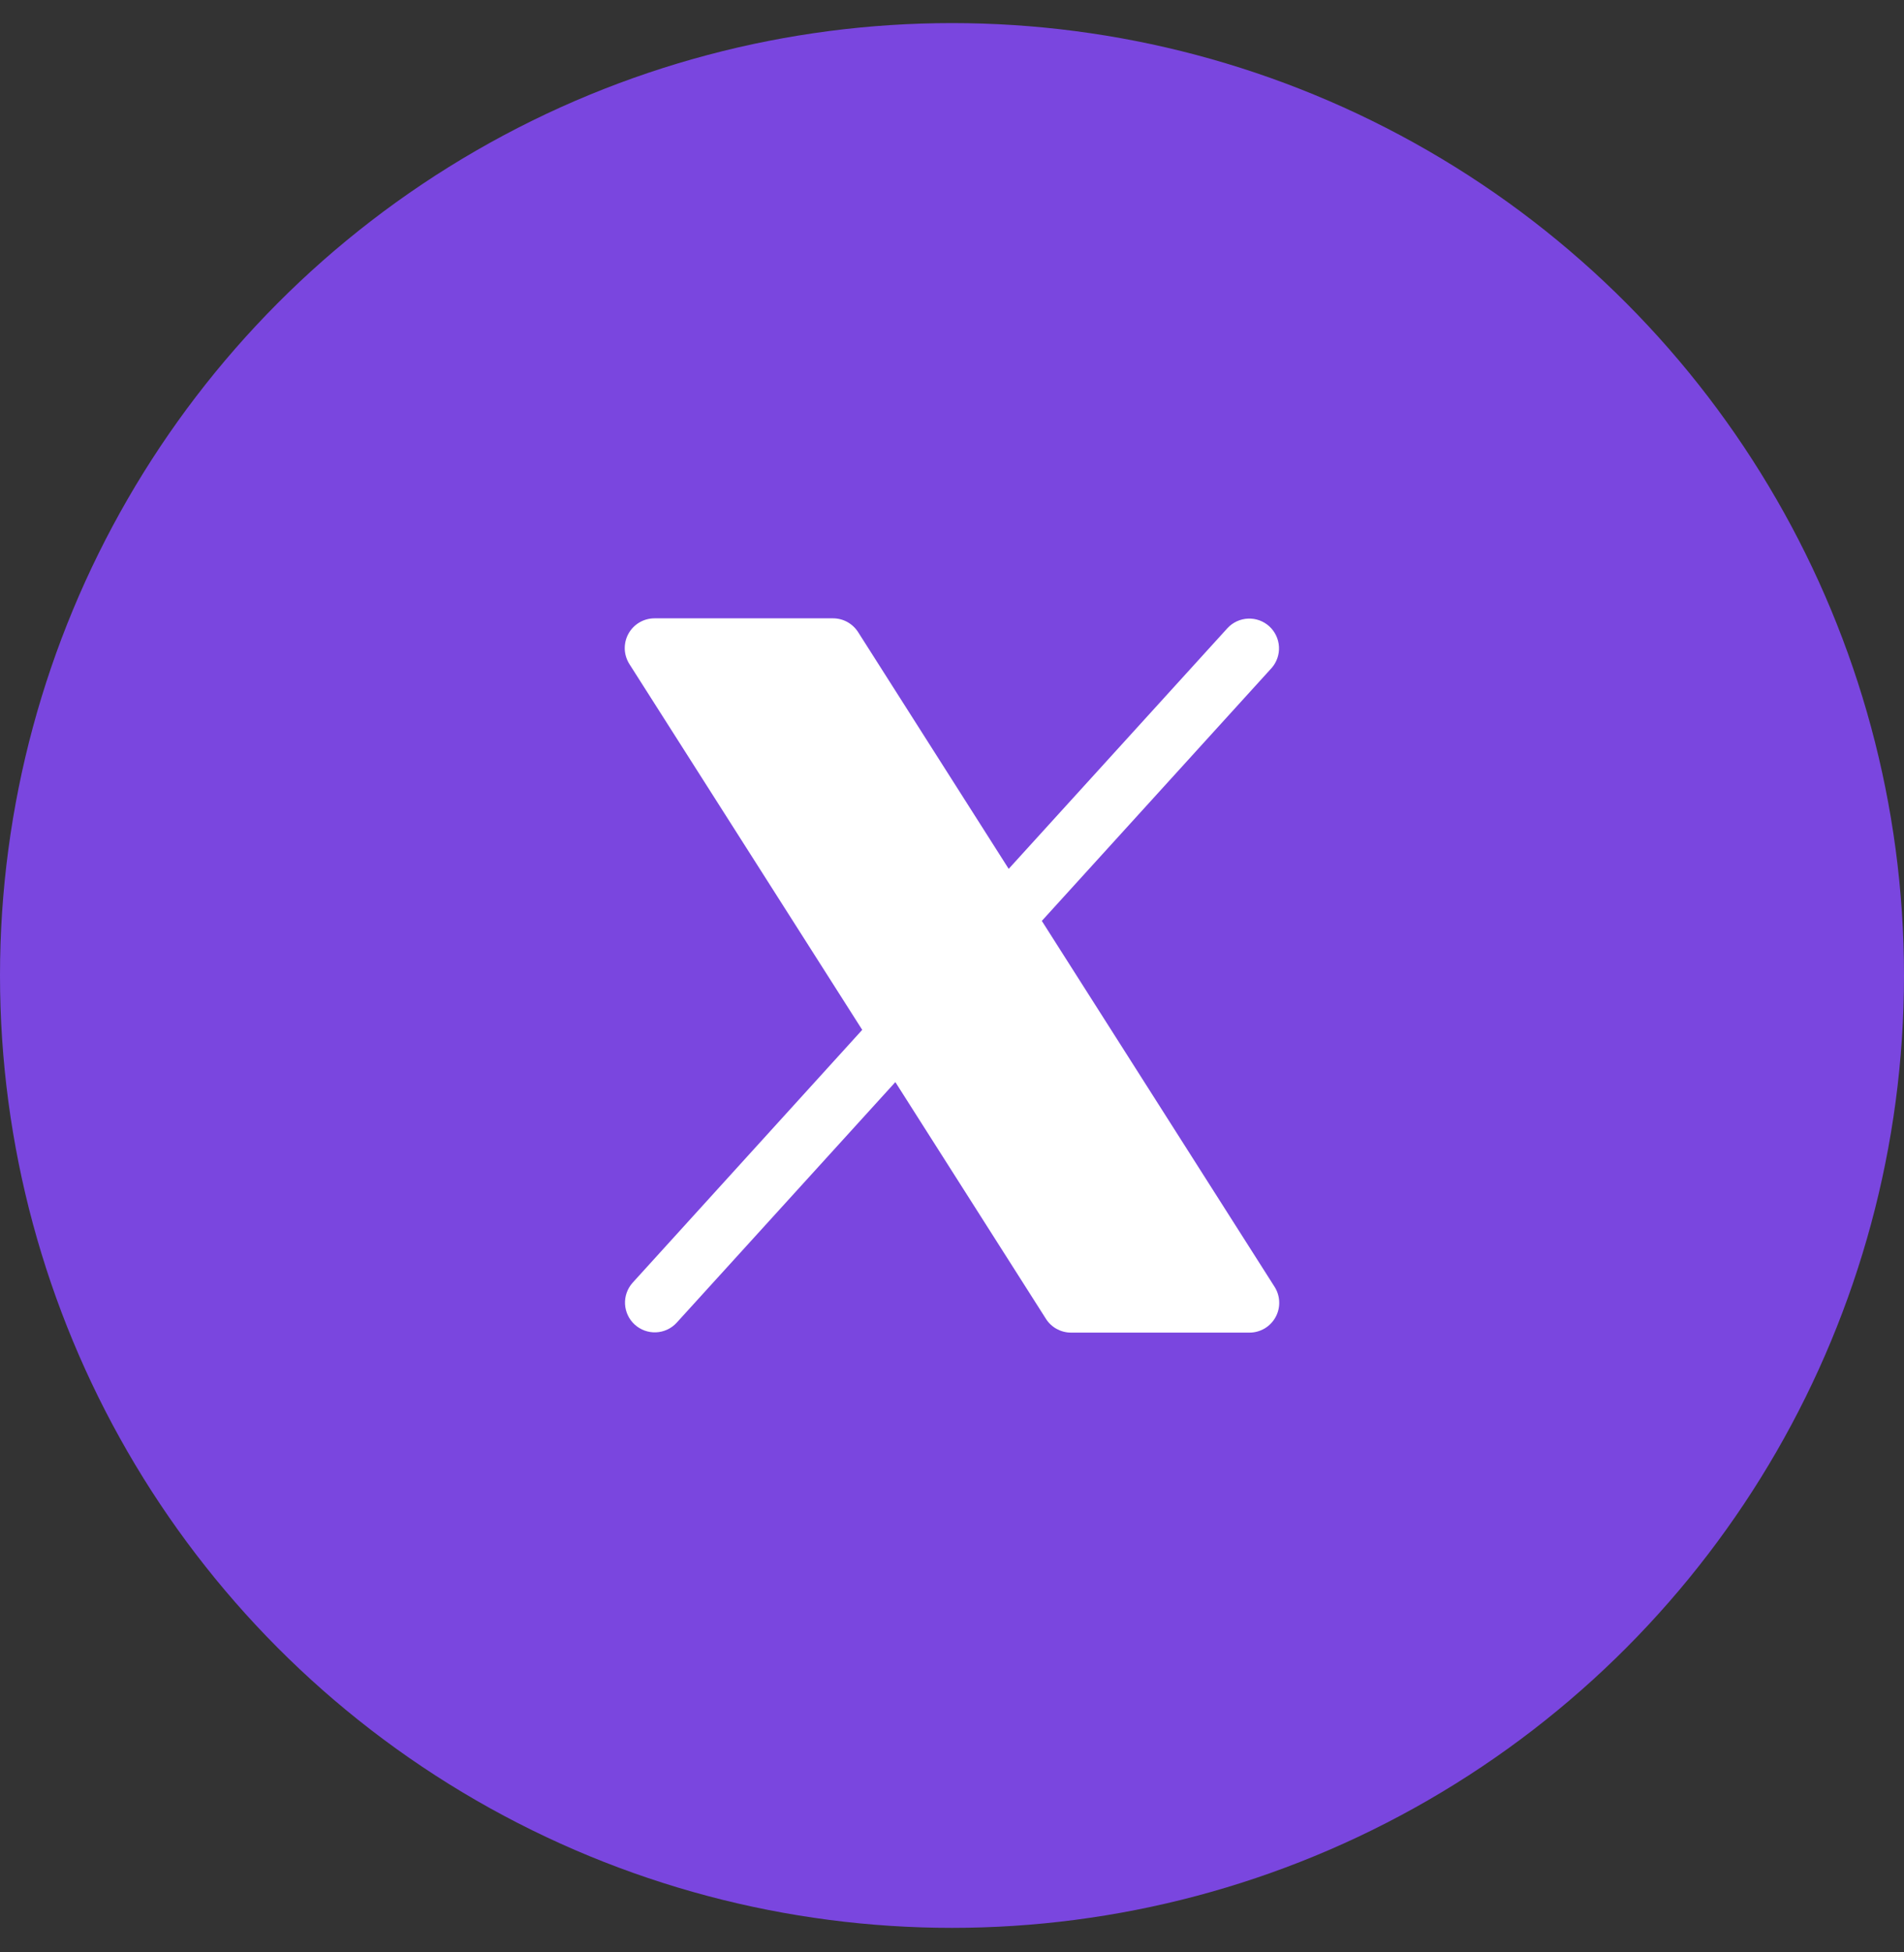
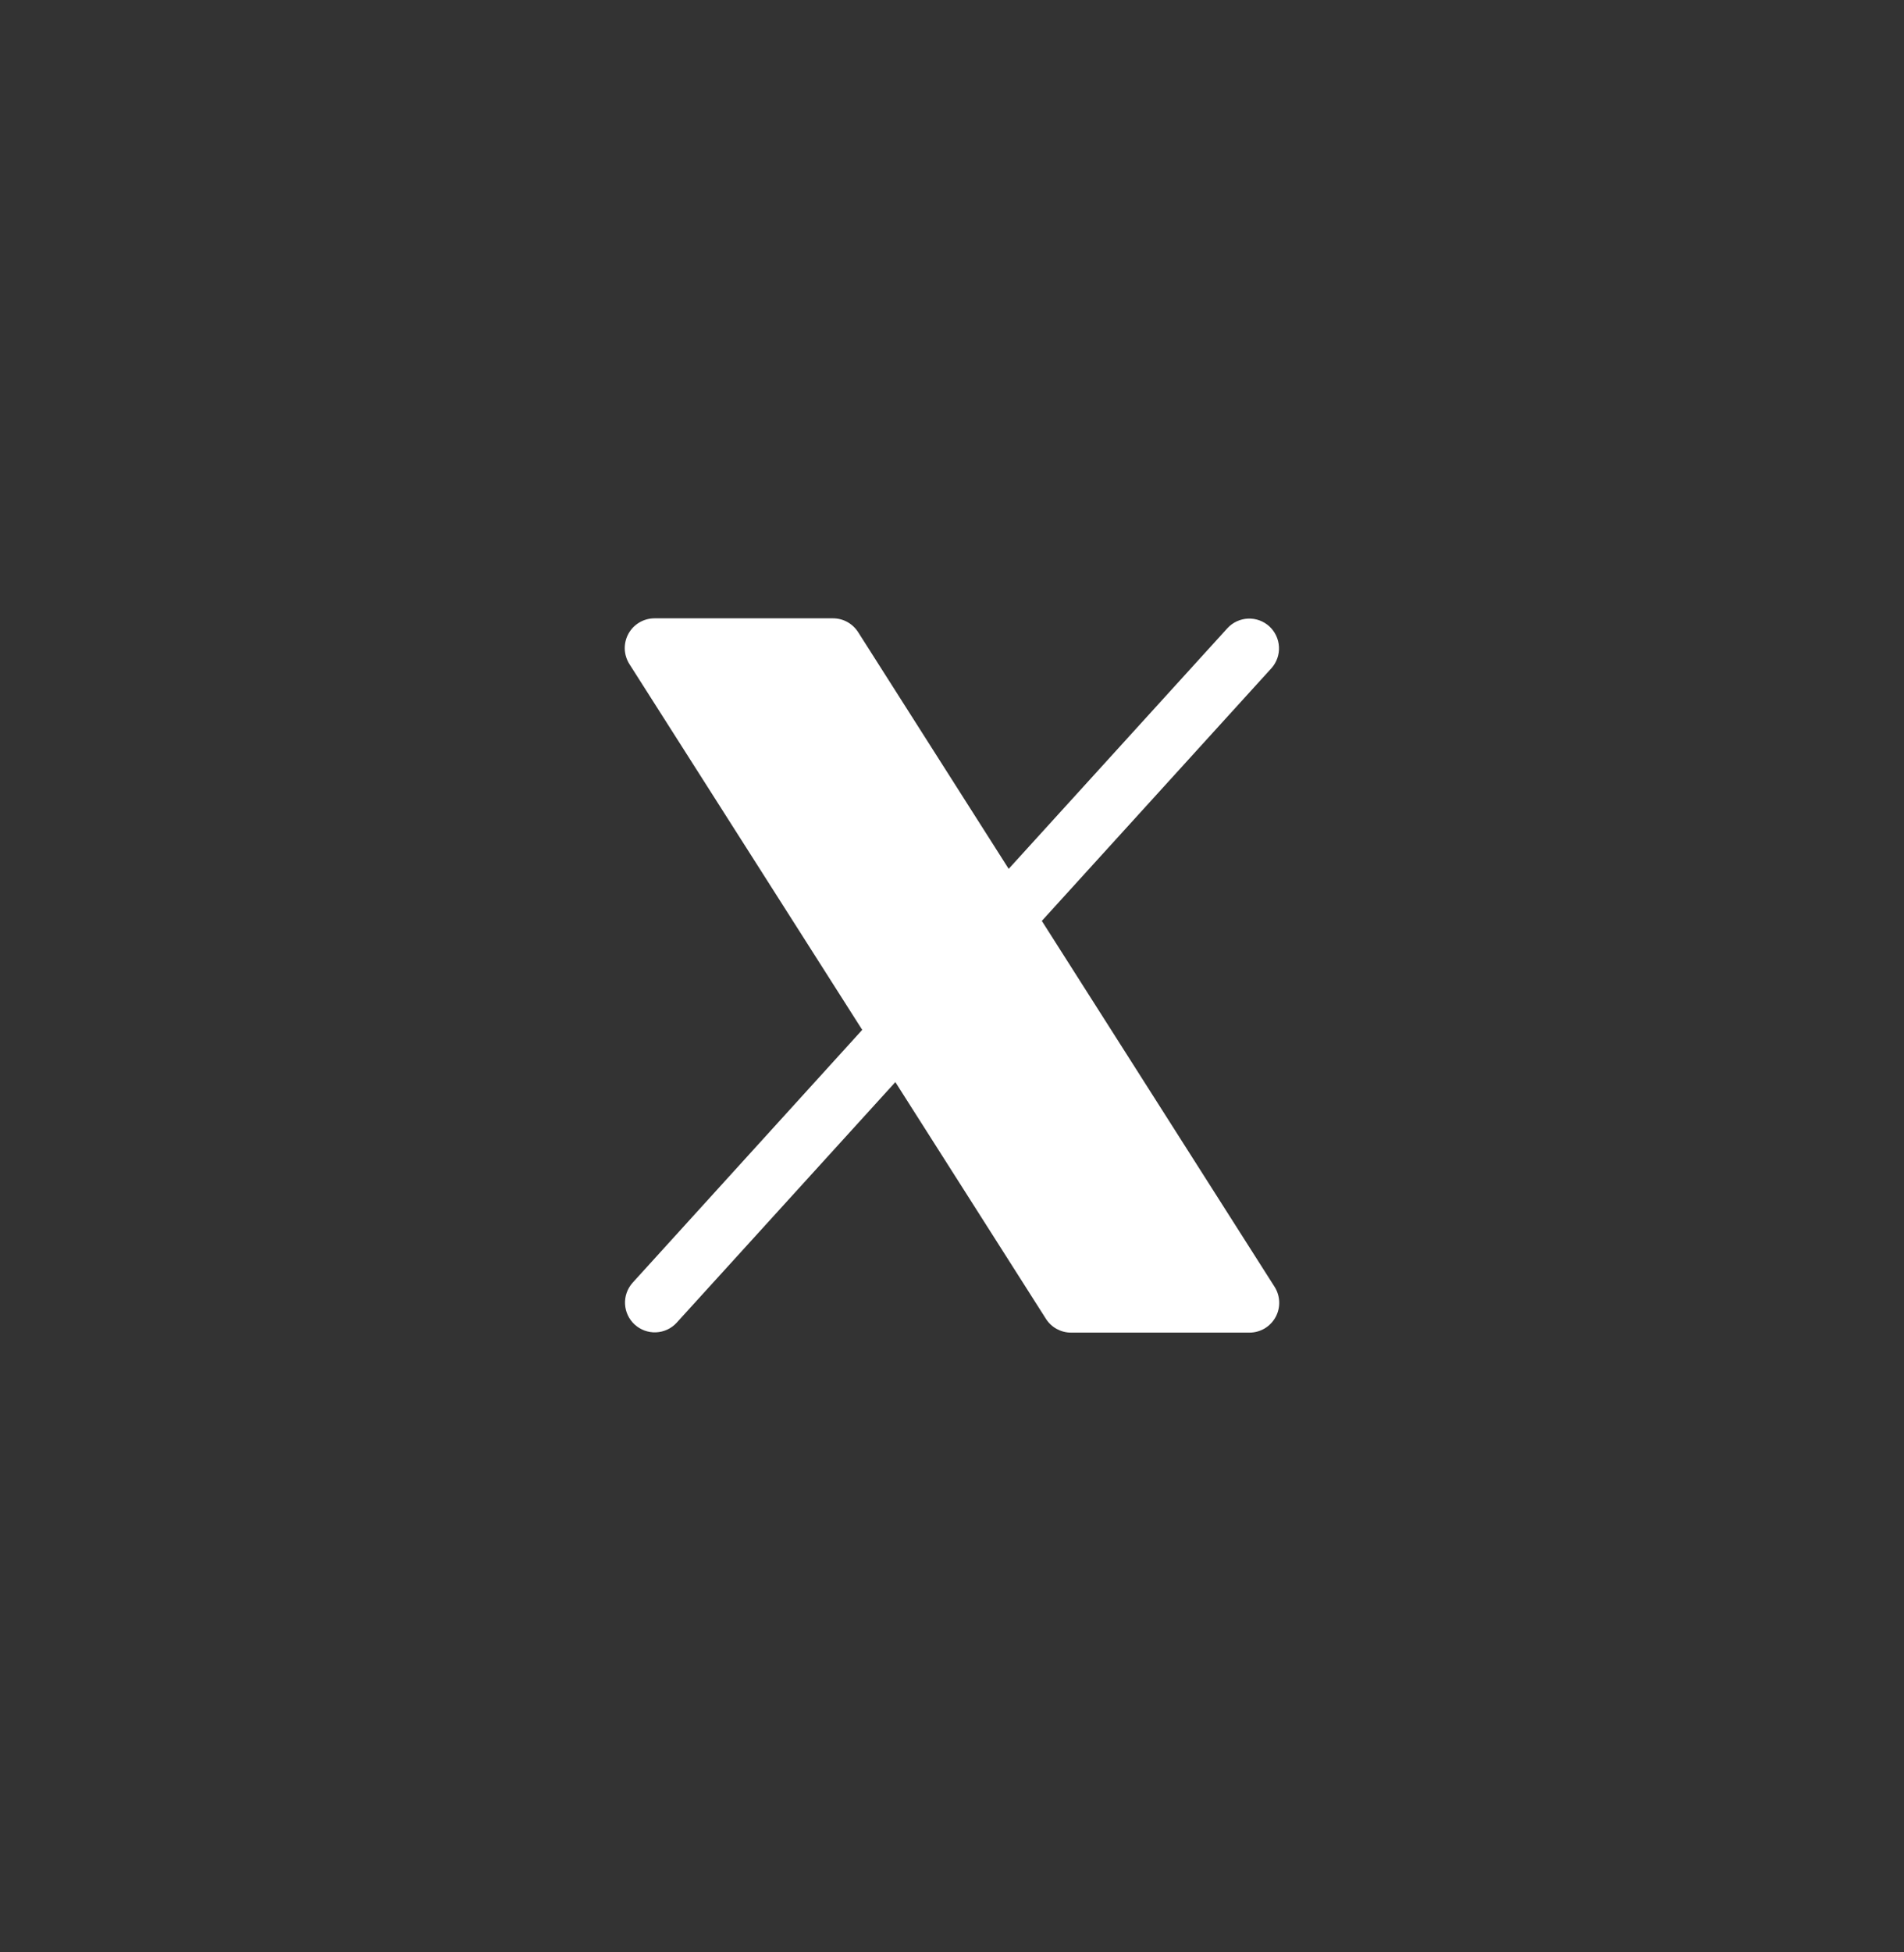
<svg xmlns="http://www.w3.org/2000/svg" width="40" height="41" viewBox="0 0 40 41" fill="none">
  <rect x="0" y="0" width="40" height="41" fill="#333333" stroke="none" />
-   <circle cx="20" cy="20.485" r="20" fill="#7A46DF" />
  <path d="M26.797 27.661C26.743 27.759 26.664 27.84 26.568 27.898C26.472 27.954 26.362 27.985 26.25 27.985H22.5C22.395 27.985 22.292 27.958 22.2 27.908C22.107 27.857 22.029 27.784 21.973 27.695L18.81 22.724L14.213 27.78C14.101 27.901 13.946 27.972 13.781 27.979C13.617 27.986 13.457 27.927 13.335 27.817C13.213 27.706 13.14 27.552 13.131 27.388C13.122 27.224 13.179 27.063 13.288 26.94L18.114 21.627L13.223 13.946C13.163 13.851 13.129 13.742 13.125 13.63C13.122 13.518 13.148 13.407 13.202 13.309C13.256 13.211 13.335 13.129 13.432 13.072C13.528 13.015 13.638 12.985 13.75 12.985H17.5C17.605 12.985 17.709 13.011 17.801 13.062C17.893 13.113 17.971 13.186 18.028 13.275L21.191 18.246L25.788 13.19C25.9 13.069 26.055 12.998 26.219 12.991C26.384 12.984 26.544 13.042 26.666 13.153C26.787 13.264 26.86 13.418 26.869 13.582C26.878 13.746 26.822 13.907 26.713 14.03L21.887 19.339L26.778 27.025C26.837 27.119 26.871 27.228 26.874 27.34C26.878 27.452 26.851 27.563 26.797 27.661Z" fill="white" />
</svg>